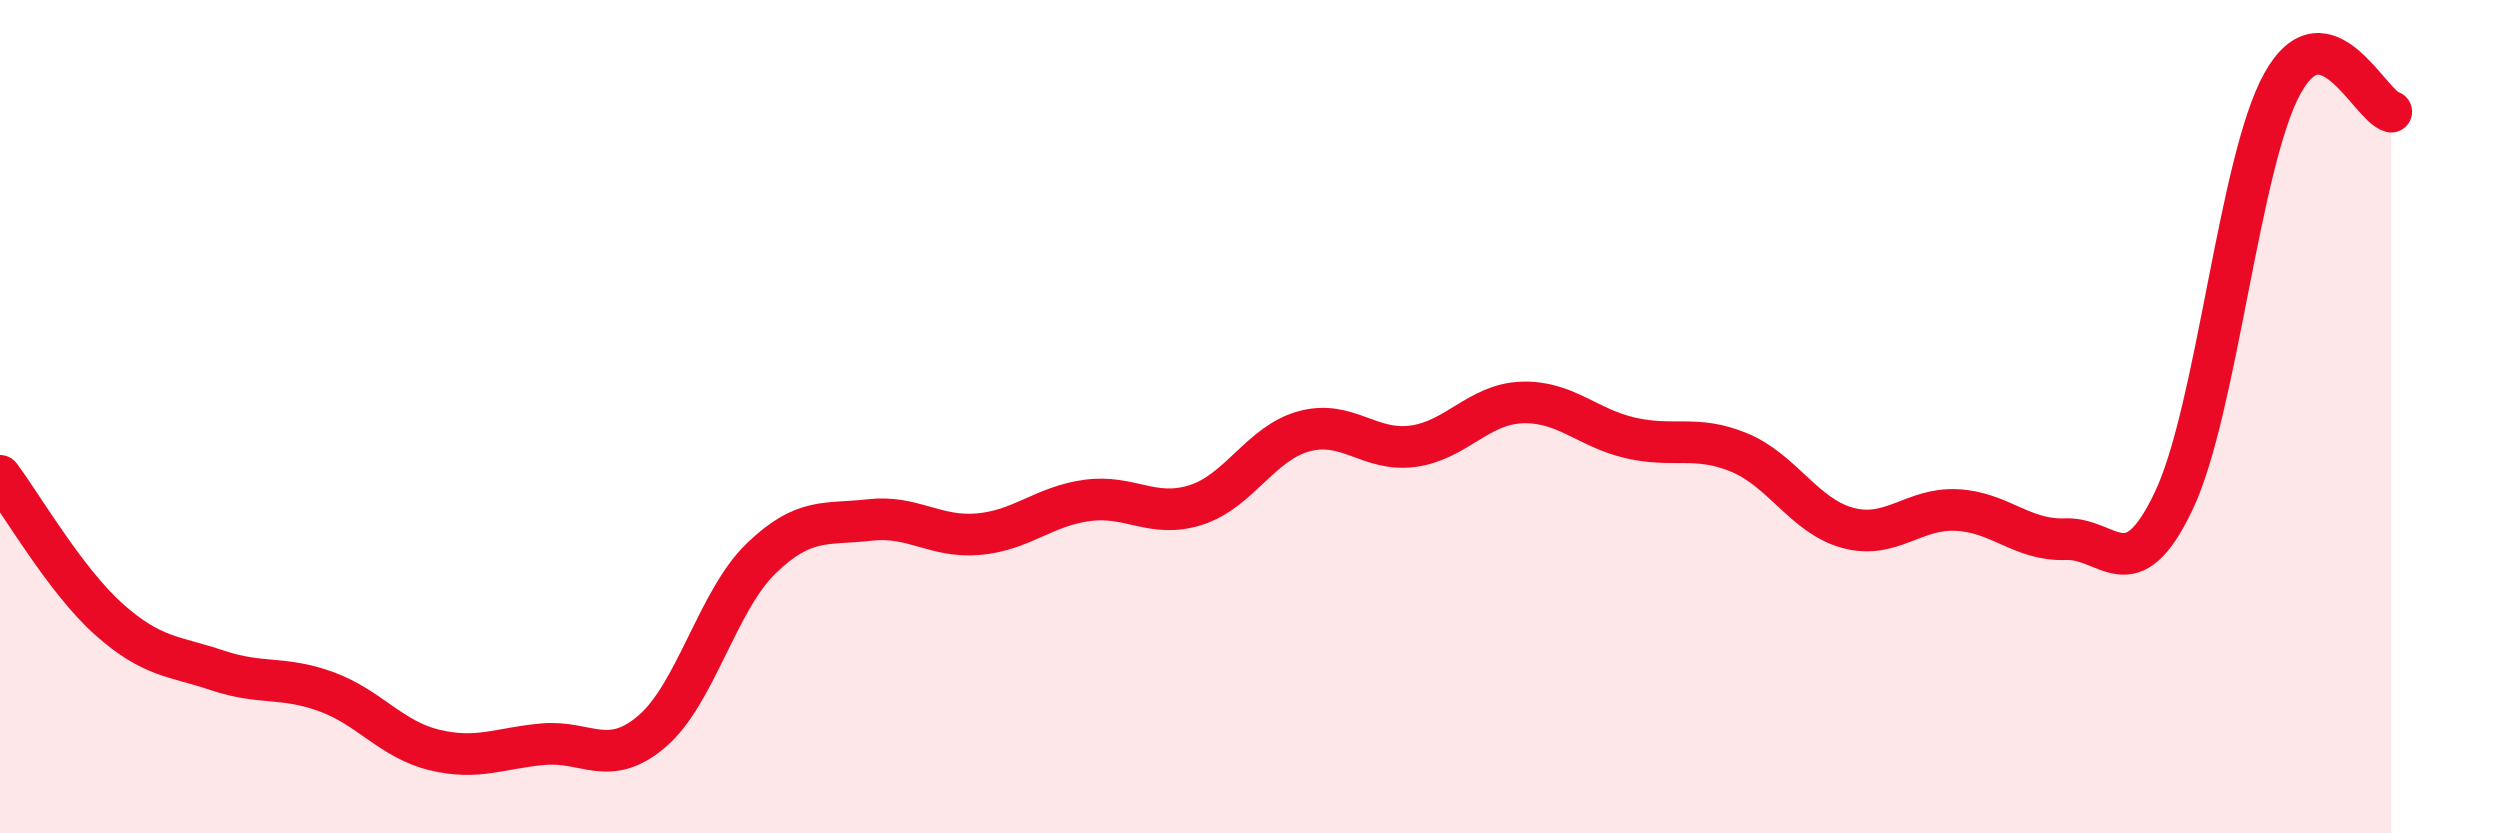
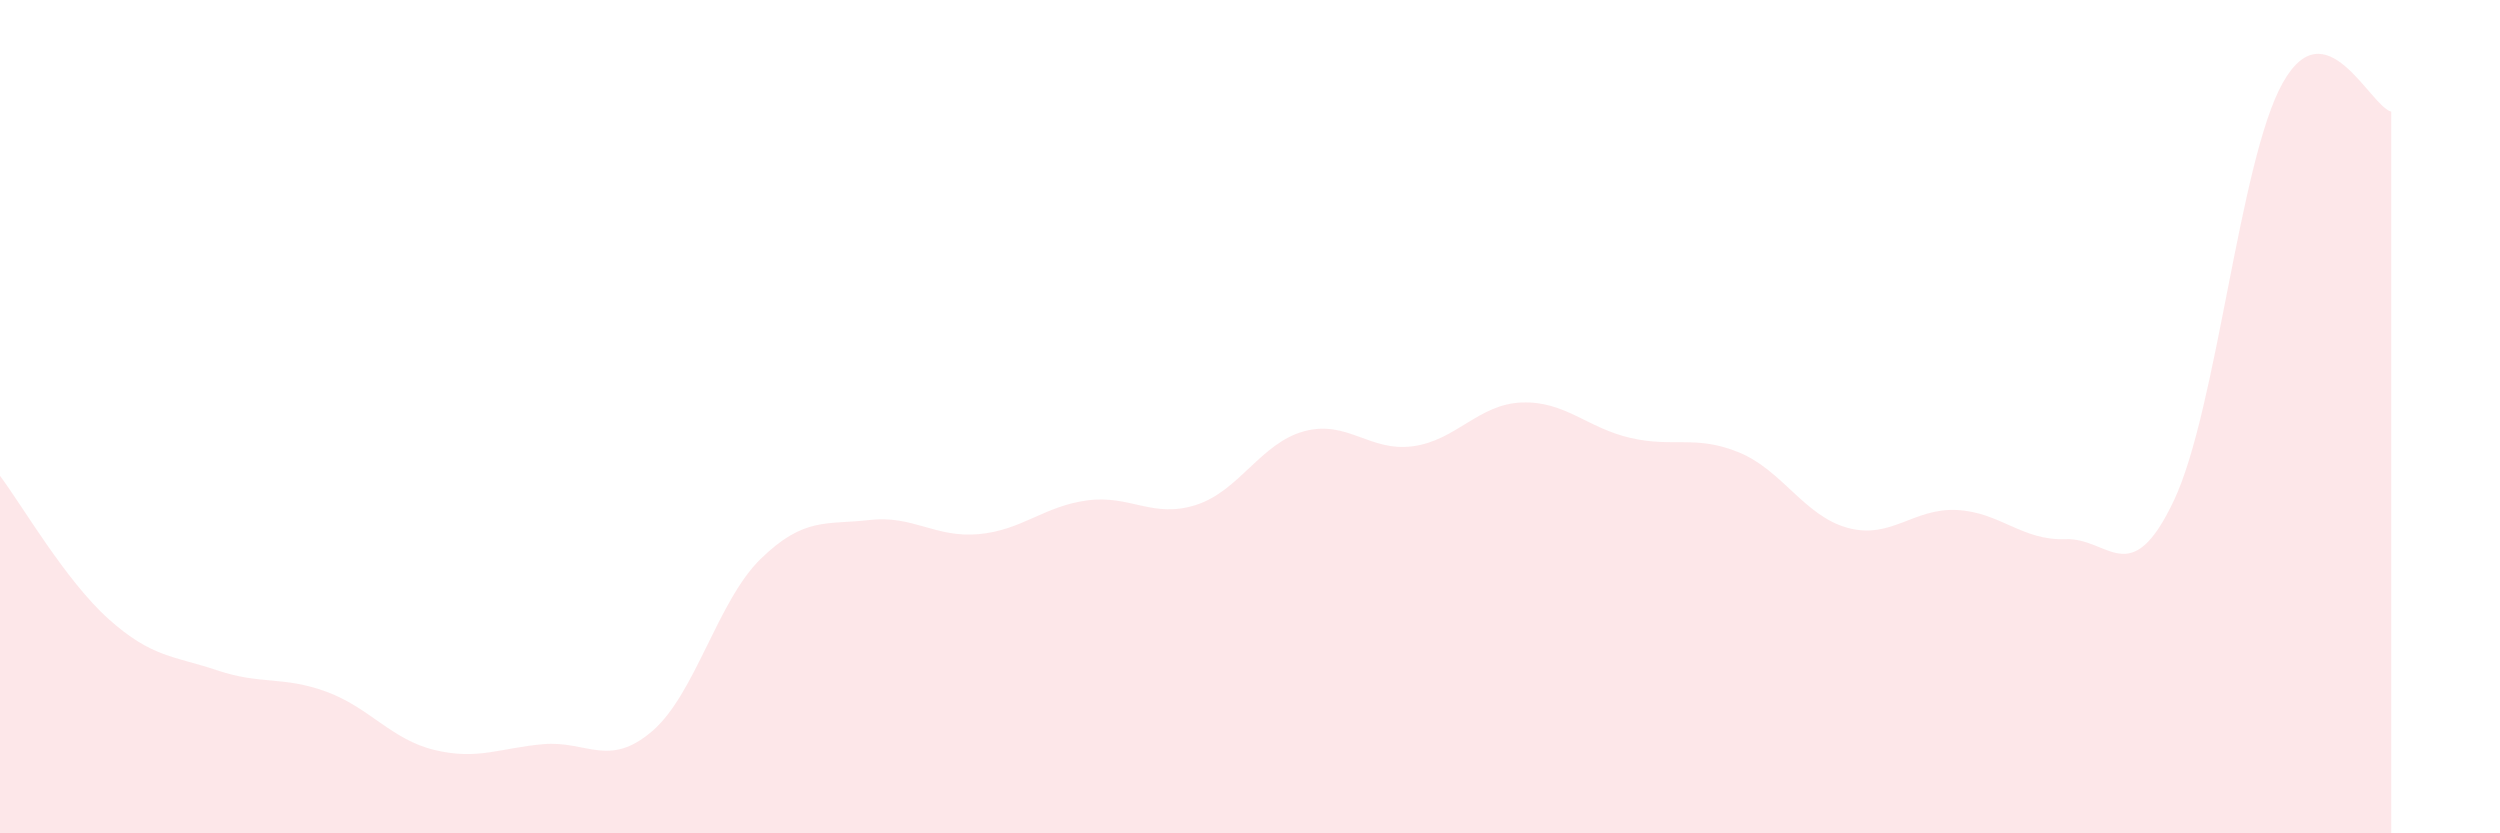
<svg xmlns="http://www.w3.org/2000/svg" width="60" height="20" viewBox="0 0 60 20">
  <path d="M 0,11.42 C 0.52,12.11 1.57,13.93 2.61,14.86 C 3.65,15.79 4.18,15.74 5.22,16.09 C 6.26,16.44 6.79,16.22 7.83,16.6 C 8.87,16.98 9.39,17.75 10.43,18 C 11.47,18.25 12,17.95 13.04,17.86 C 14.08,17.77 14.61,18.44 15.65,17.55 C 16.69,16.66 17.22,14.42 18.26,13.41 C 19.3,12.4 19.83,12.6 20.87,12.48 C 21.91,12.36 22.44,12.91 23.48,12.82 C 24.52,12.73 25.05,12.15 26.09,12.01 C 27.13,11.87 27.66,12.45 28.7,12.12 C 29.74,11.79 30.26,10.63 31.3,10.35 C 32.34,10.07 32.87,10.85 33.91,10.71 C 34.95,10.57 35.48,9.7 36.52,9.66 C 37.56,9.62 38.09,10.27 39.13,10.51 C 40.17,10.75 40.7,10.43 41.74,10.86 C 42.78,11.29 43.31,12.39 44.35,12.67 C 45.39,12.95 45.92,12.19 46.96,12.24 C 48,12.29 48.53,12.98 49.57,12.94 C 50.61,12.9 51.13,14.21 52.17,12.02 C 53.21,9.83 53.74,3.87 54.78,2 C 55.82,0.13 56.87,2.54 57.39,2.68L57.39 20L0 20Z" fill="#EB0A25" opacity="0.1" stroke-linecap="round" stroke-linejoin="round" />
-   <path d="M 0,11.42 C 0.52,12.11 1.57,13.93 2.61,14.86 C 3.65,15.79 4.18,15.74 5.22,16.09 C 6.26,16.44 6.79,16.22 7.83,16.6 C 8.87,16.98 9.39,17.75 10.43,18 C 11.47,18.25 12,17.95 13.04,17.86 C 14.08,17.77 14.61,18.44 15.65,17.55 C 16.69,16.66 17.22,14.42 18.26,13.41 C 19.3,12.4 19.83,12.6 20.87,12.48 C 21.91,12.36 22.44,12.91 23.48,12.82 C 24.52,12.73 25.05,12.15 26.09,12.01 C 27.13,11.87 27.66,12.45 28.7,12.12 C 29.74,11.79 30.26,10.63 31.3,10.35 C 32.34,10.07 32.87,10.85 33.91,10.71 C 34.95,10.57 35.48,9.7 36.52,9.66 C 37.56,9.62 38.09,10.27 39.13,10.51 C 40.17,10.75 40.7,10.43 41.74,10.86 C 42.78,11.29 43.31,12.39 44.35,12.67 C 45.39,12.95 45.92,12.19 46.96,12.24 C 48,12.29 48.53,12.98 49.57,12.94 C 50.61,12.9 51.13,14.21 52.17,12.02 C 53.21,9.83 53.74,3.87 54.78,2 C 55.82,0.13 56.87,2.54 57.39,2.68" stroke="#EB0A25" stroke-width="1" fill="none" stroke-linecap="round" stroke-linejoin="round" />
</svg>